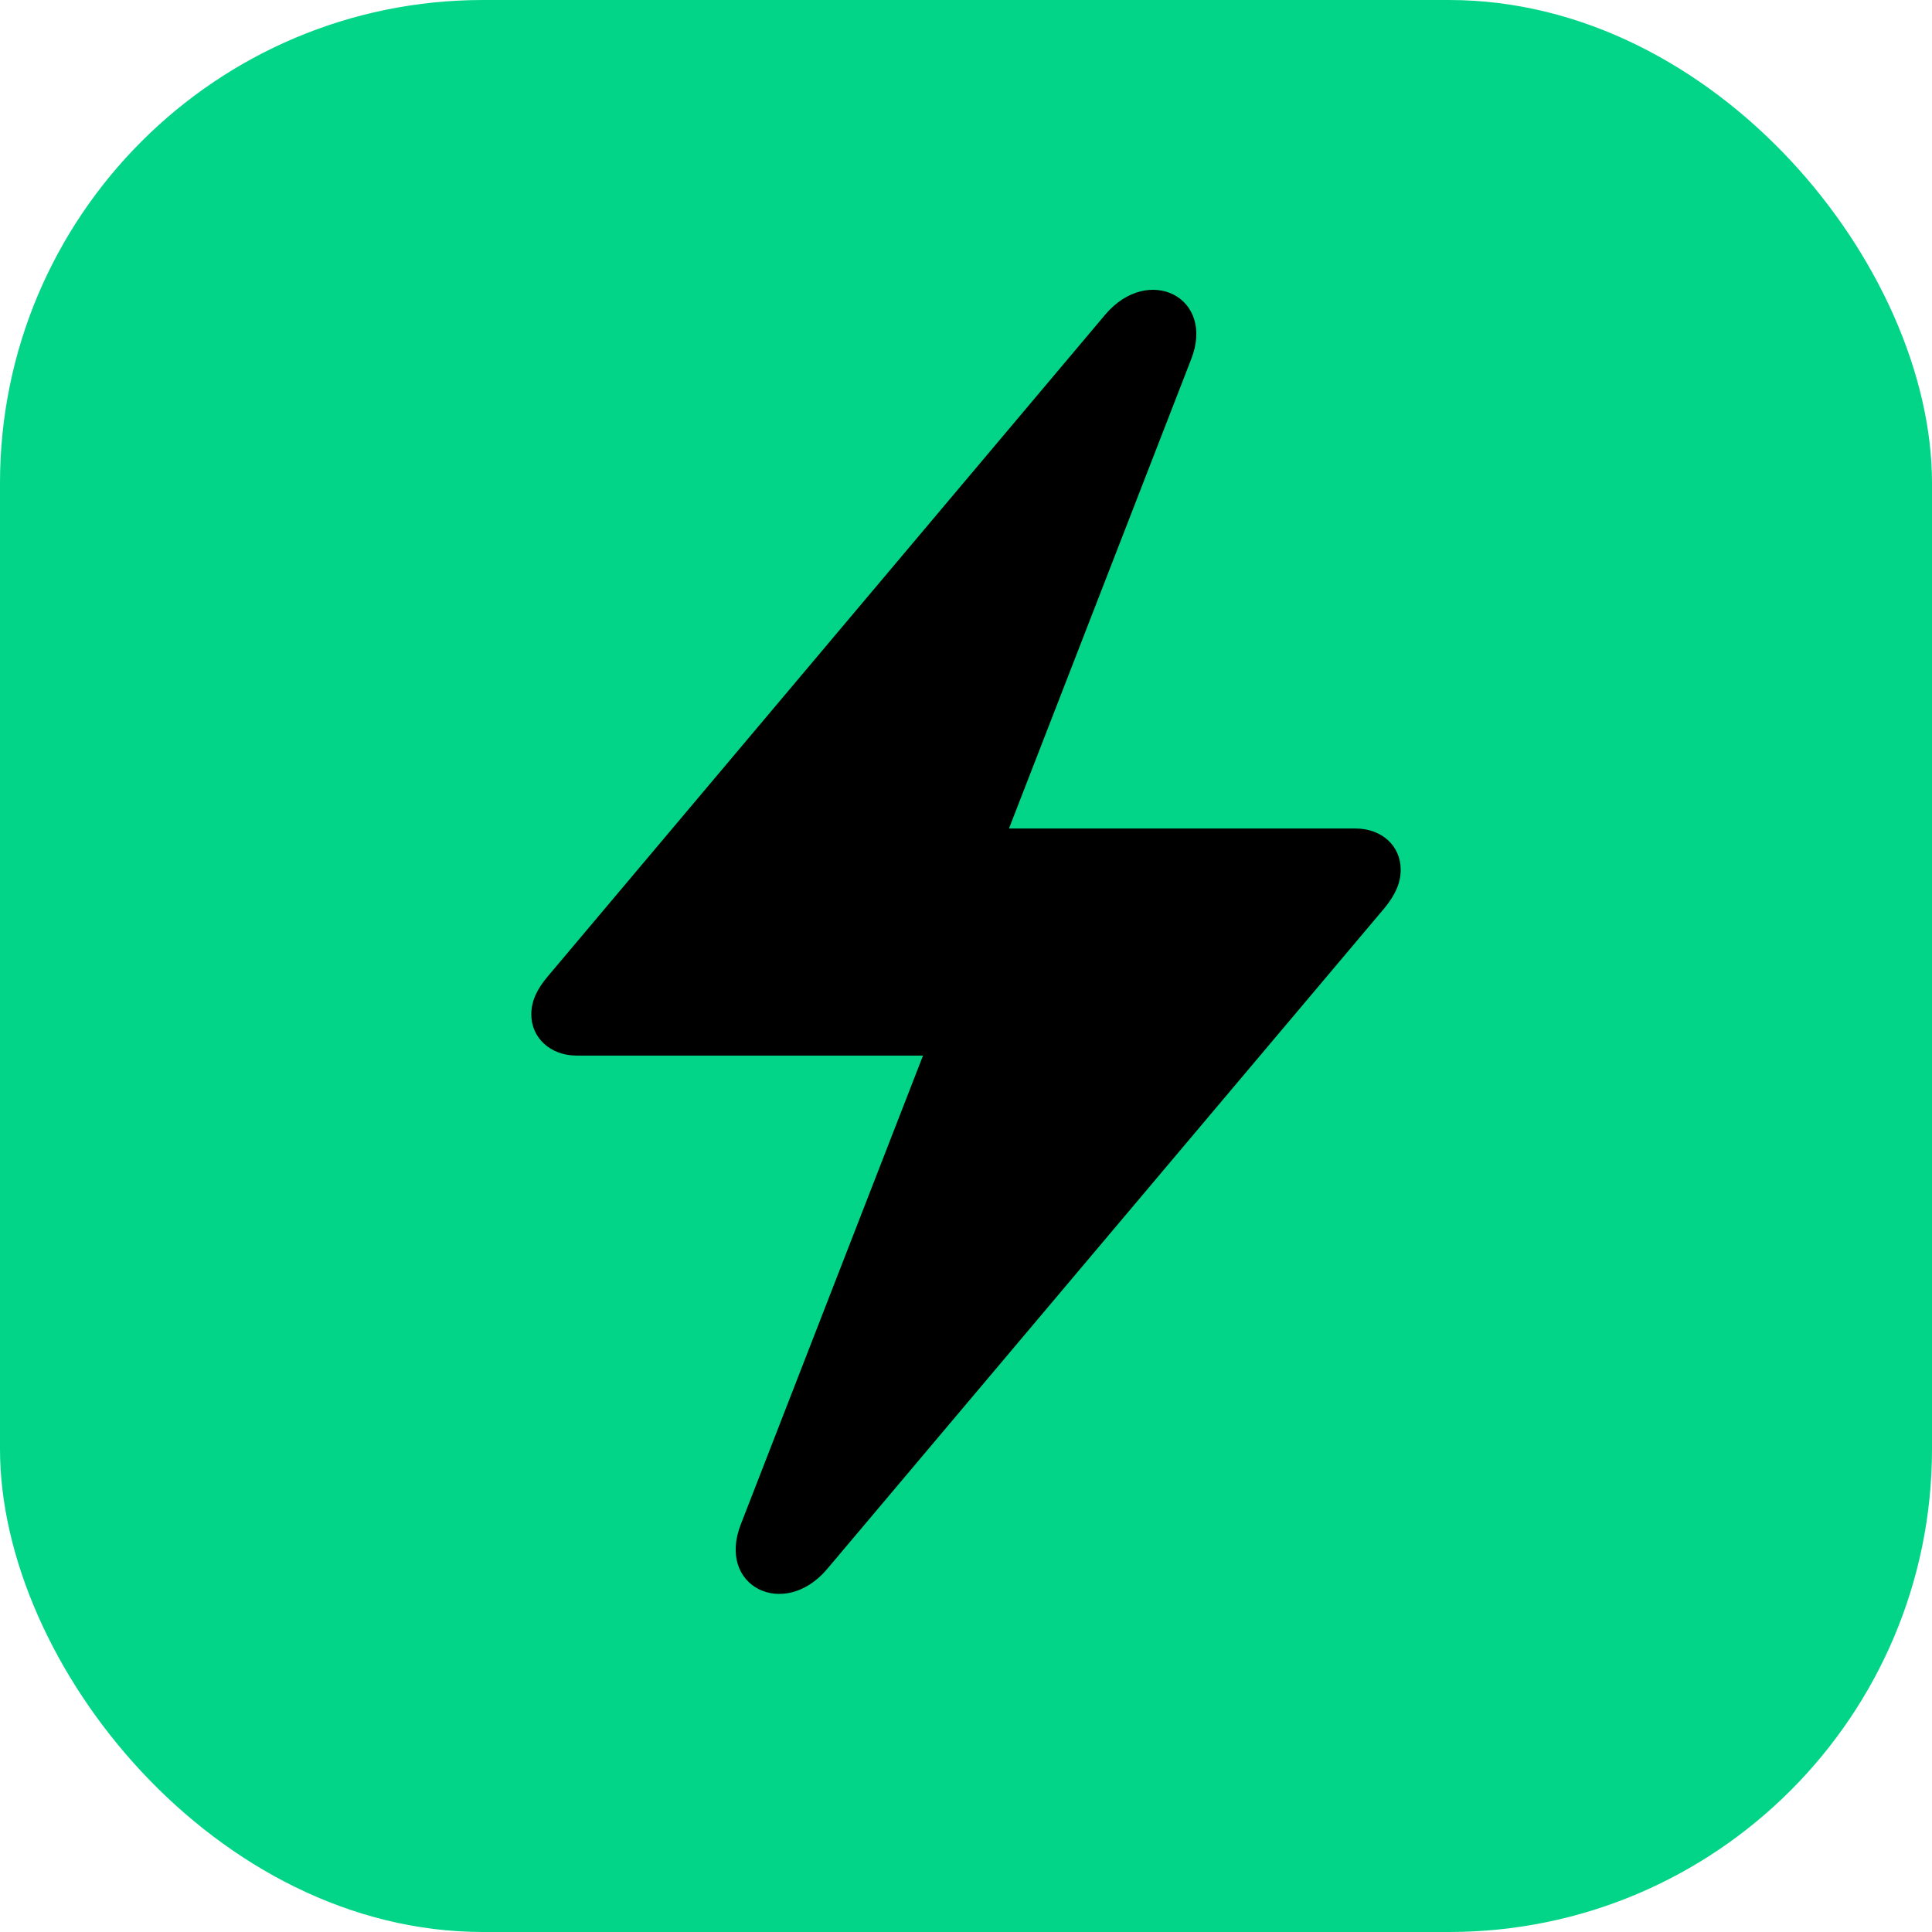
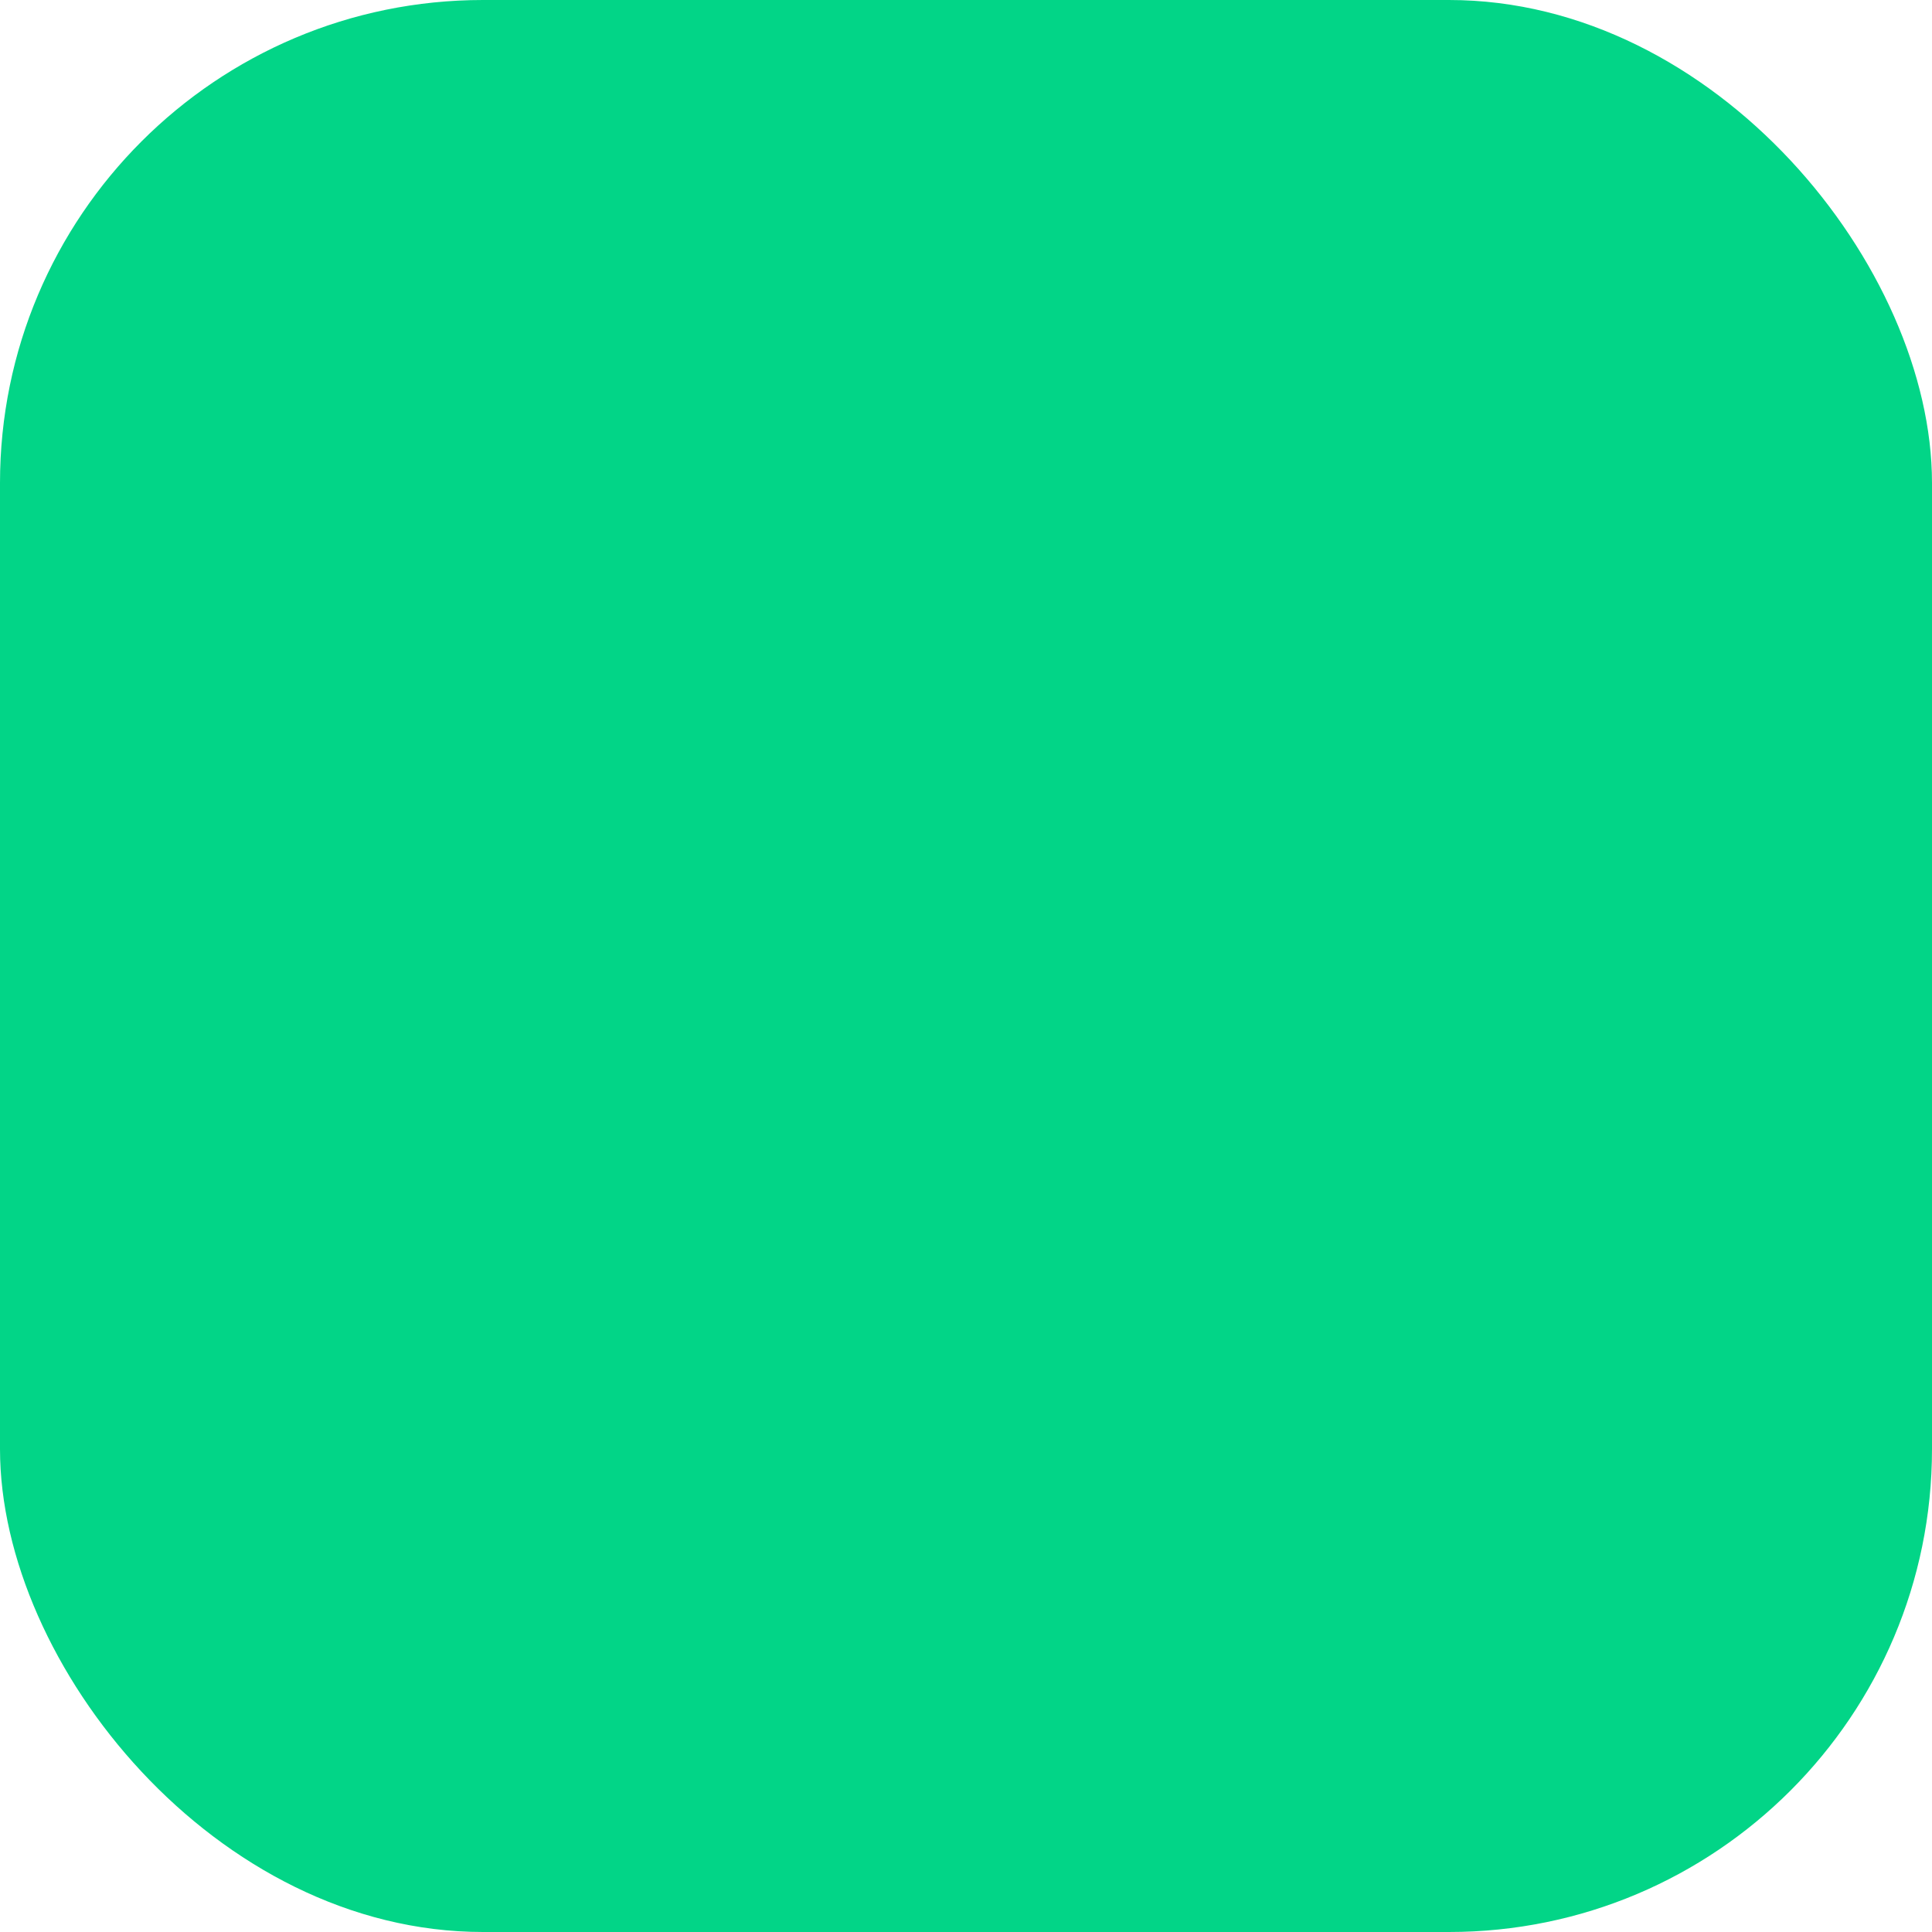
<svg xmlns="http://www.w3.org/2000/svg" width="40" height="40" viewBox="0 0 40 40" fill="none">
  <rect width="40" height="40" rx="10" fill="#02D587" />
-   <path d="M11 21.003C11 21.488 11.396 21.855 11.94 21.855H19.11L15.339 31.556C14.832 32.848 16.229 33.535 17.119 32.492L28.666 18.799C28.889 18.527 29 18.278 29 18.006C29 17.508 28.604 17.153 28.06 17.153H20.89L24.661 7.44C25.168 6.149 23.771 5.462 22.881 6.516L11.346 20.209C11.124 20.47 11 20.718 11 21.003Z" fill="black" />
</svg>